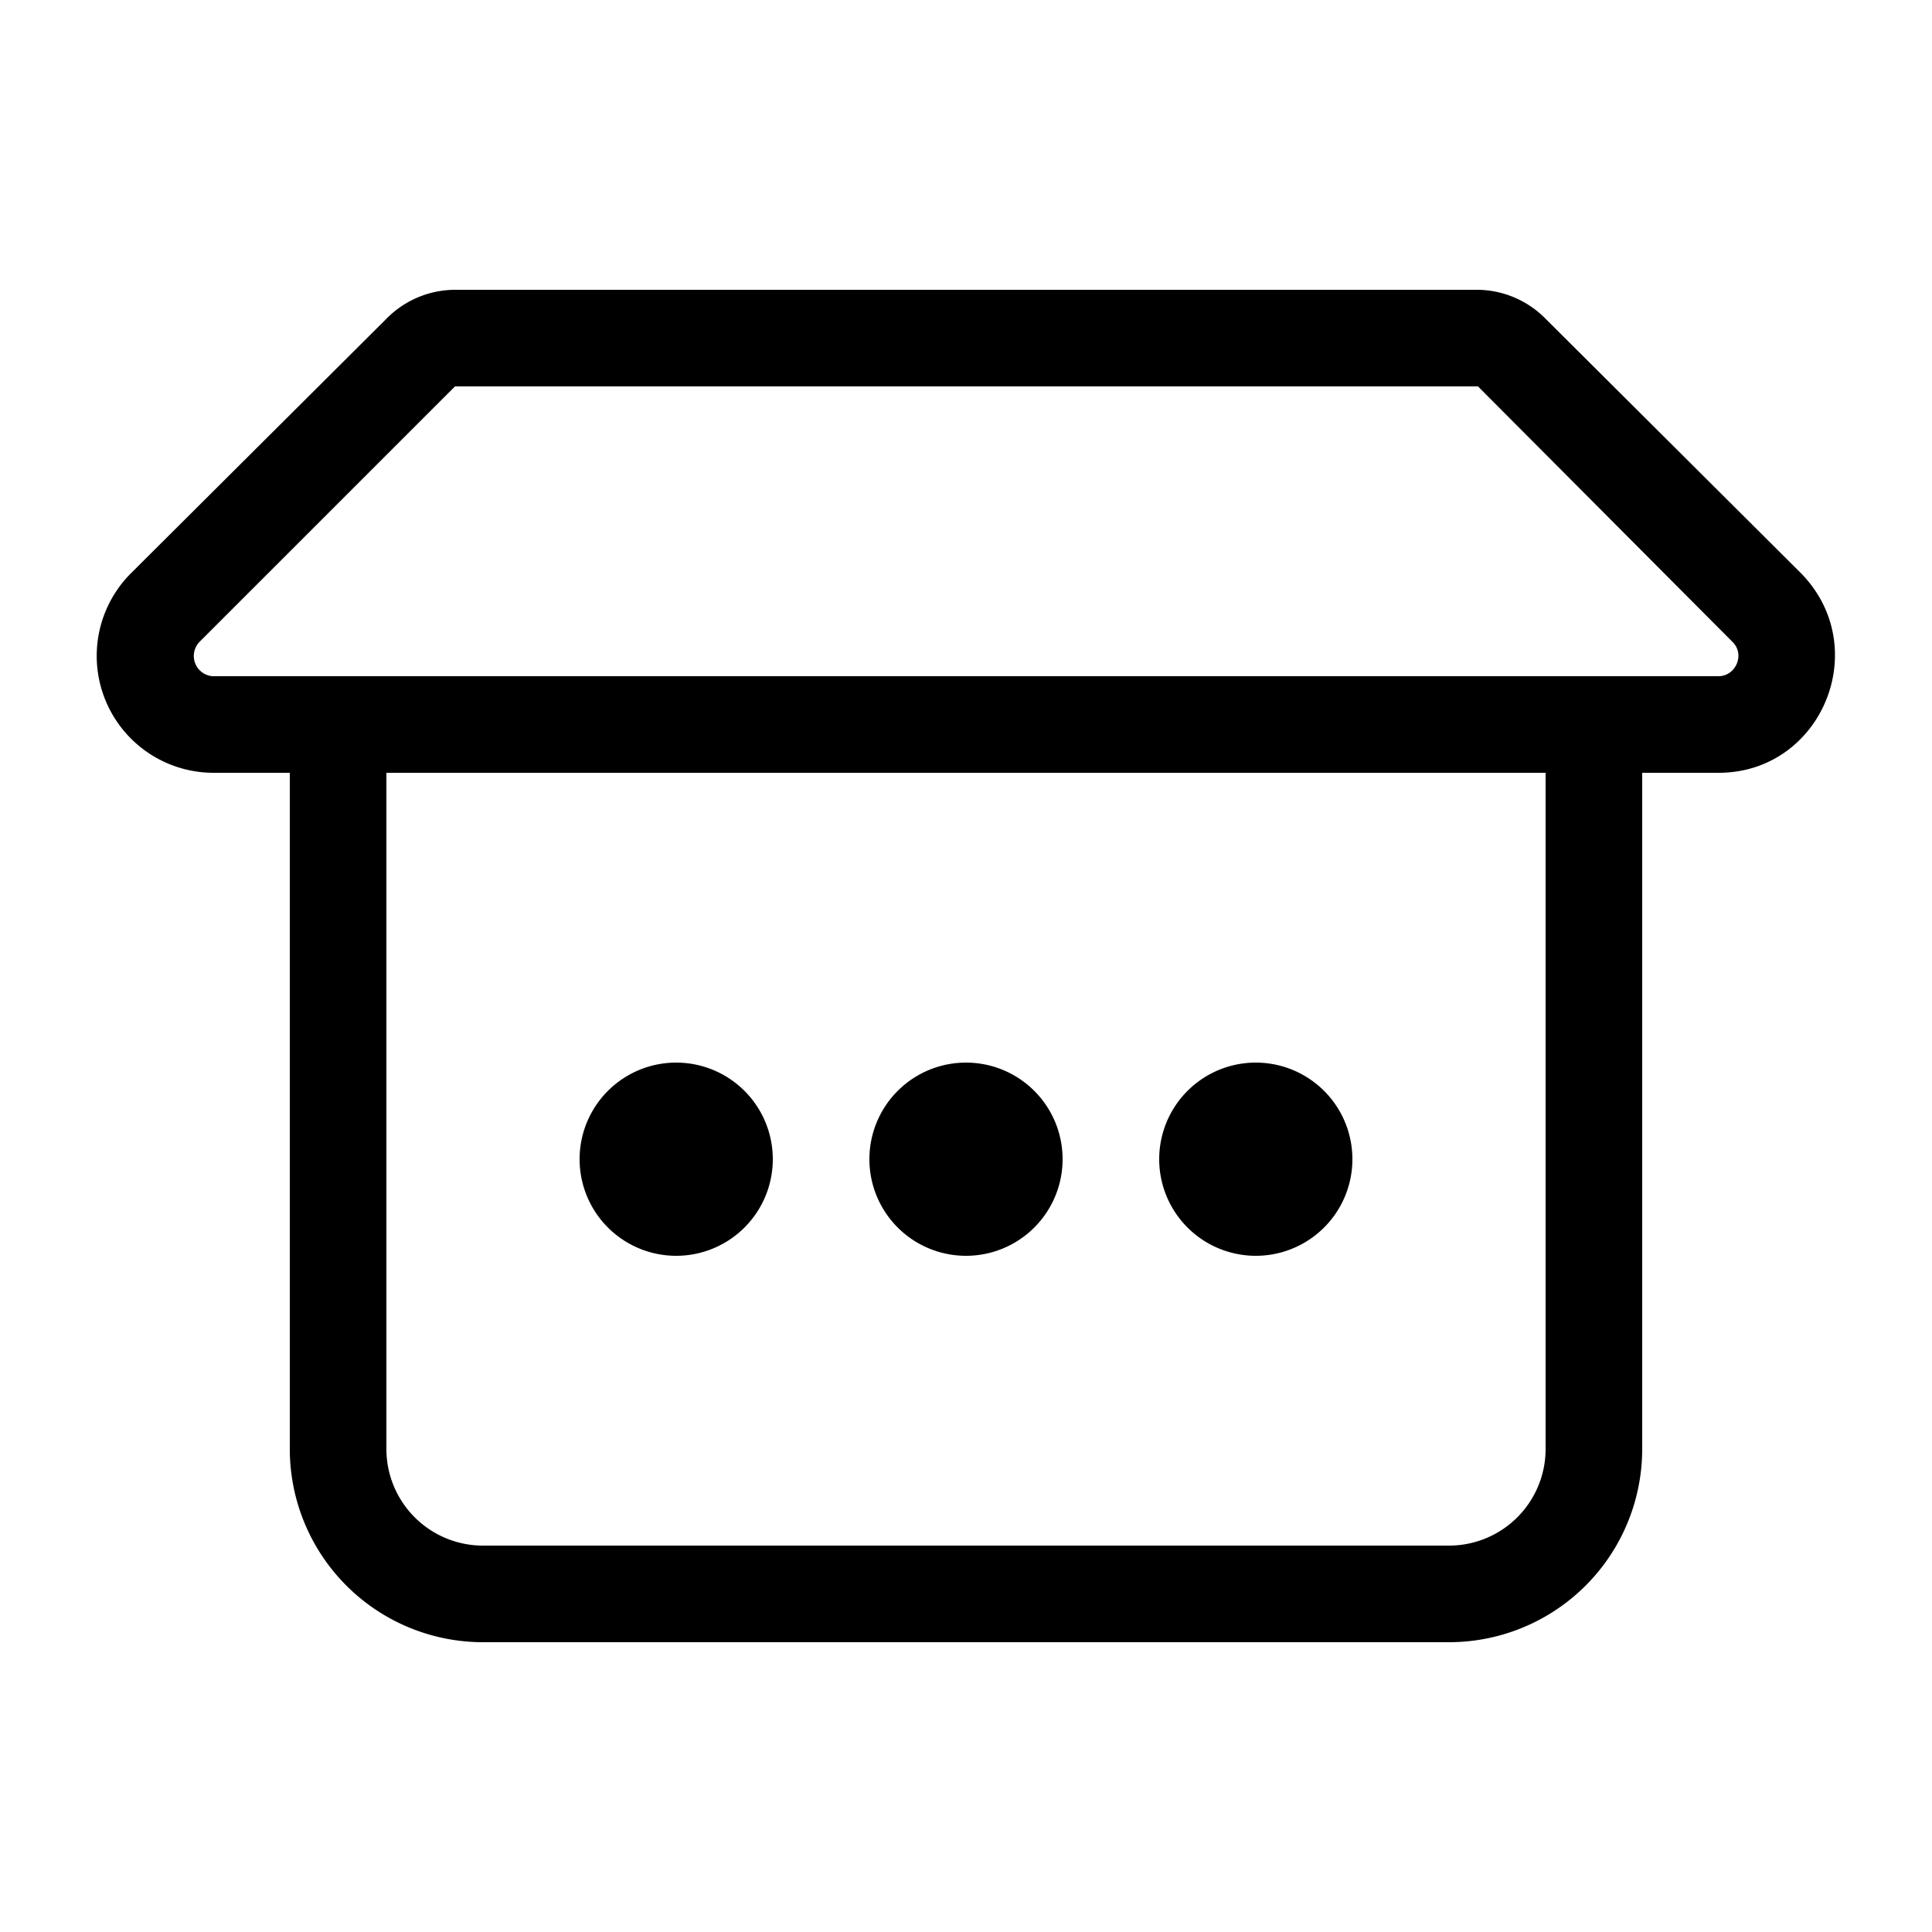
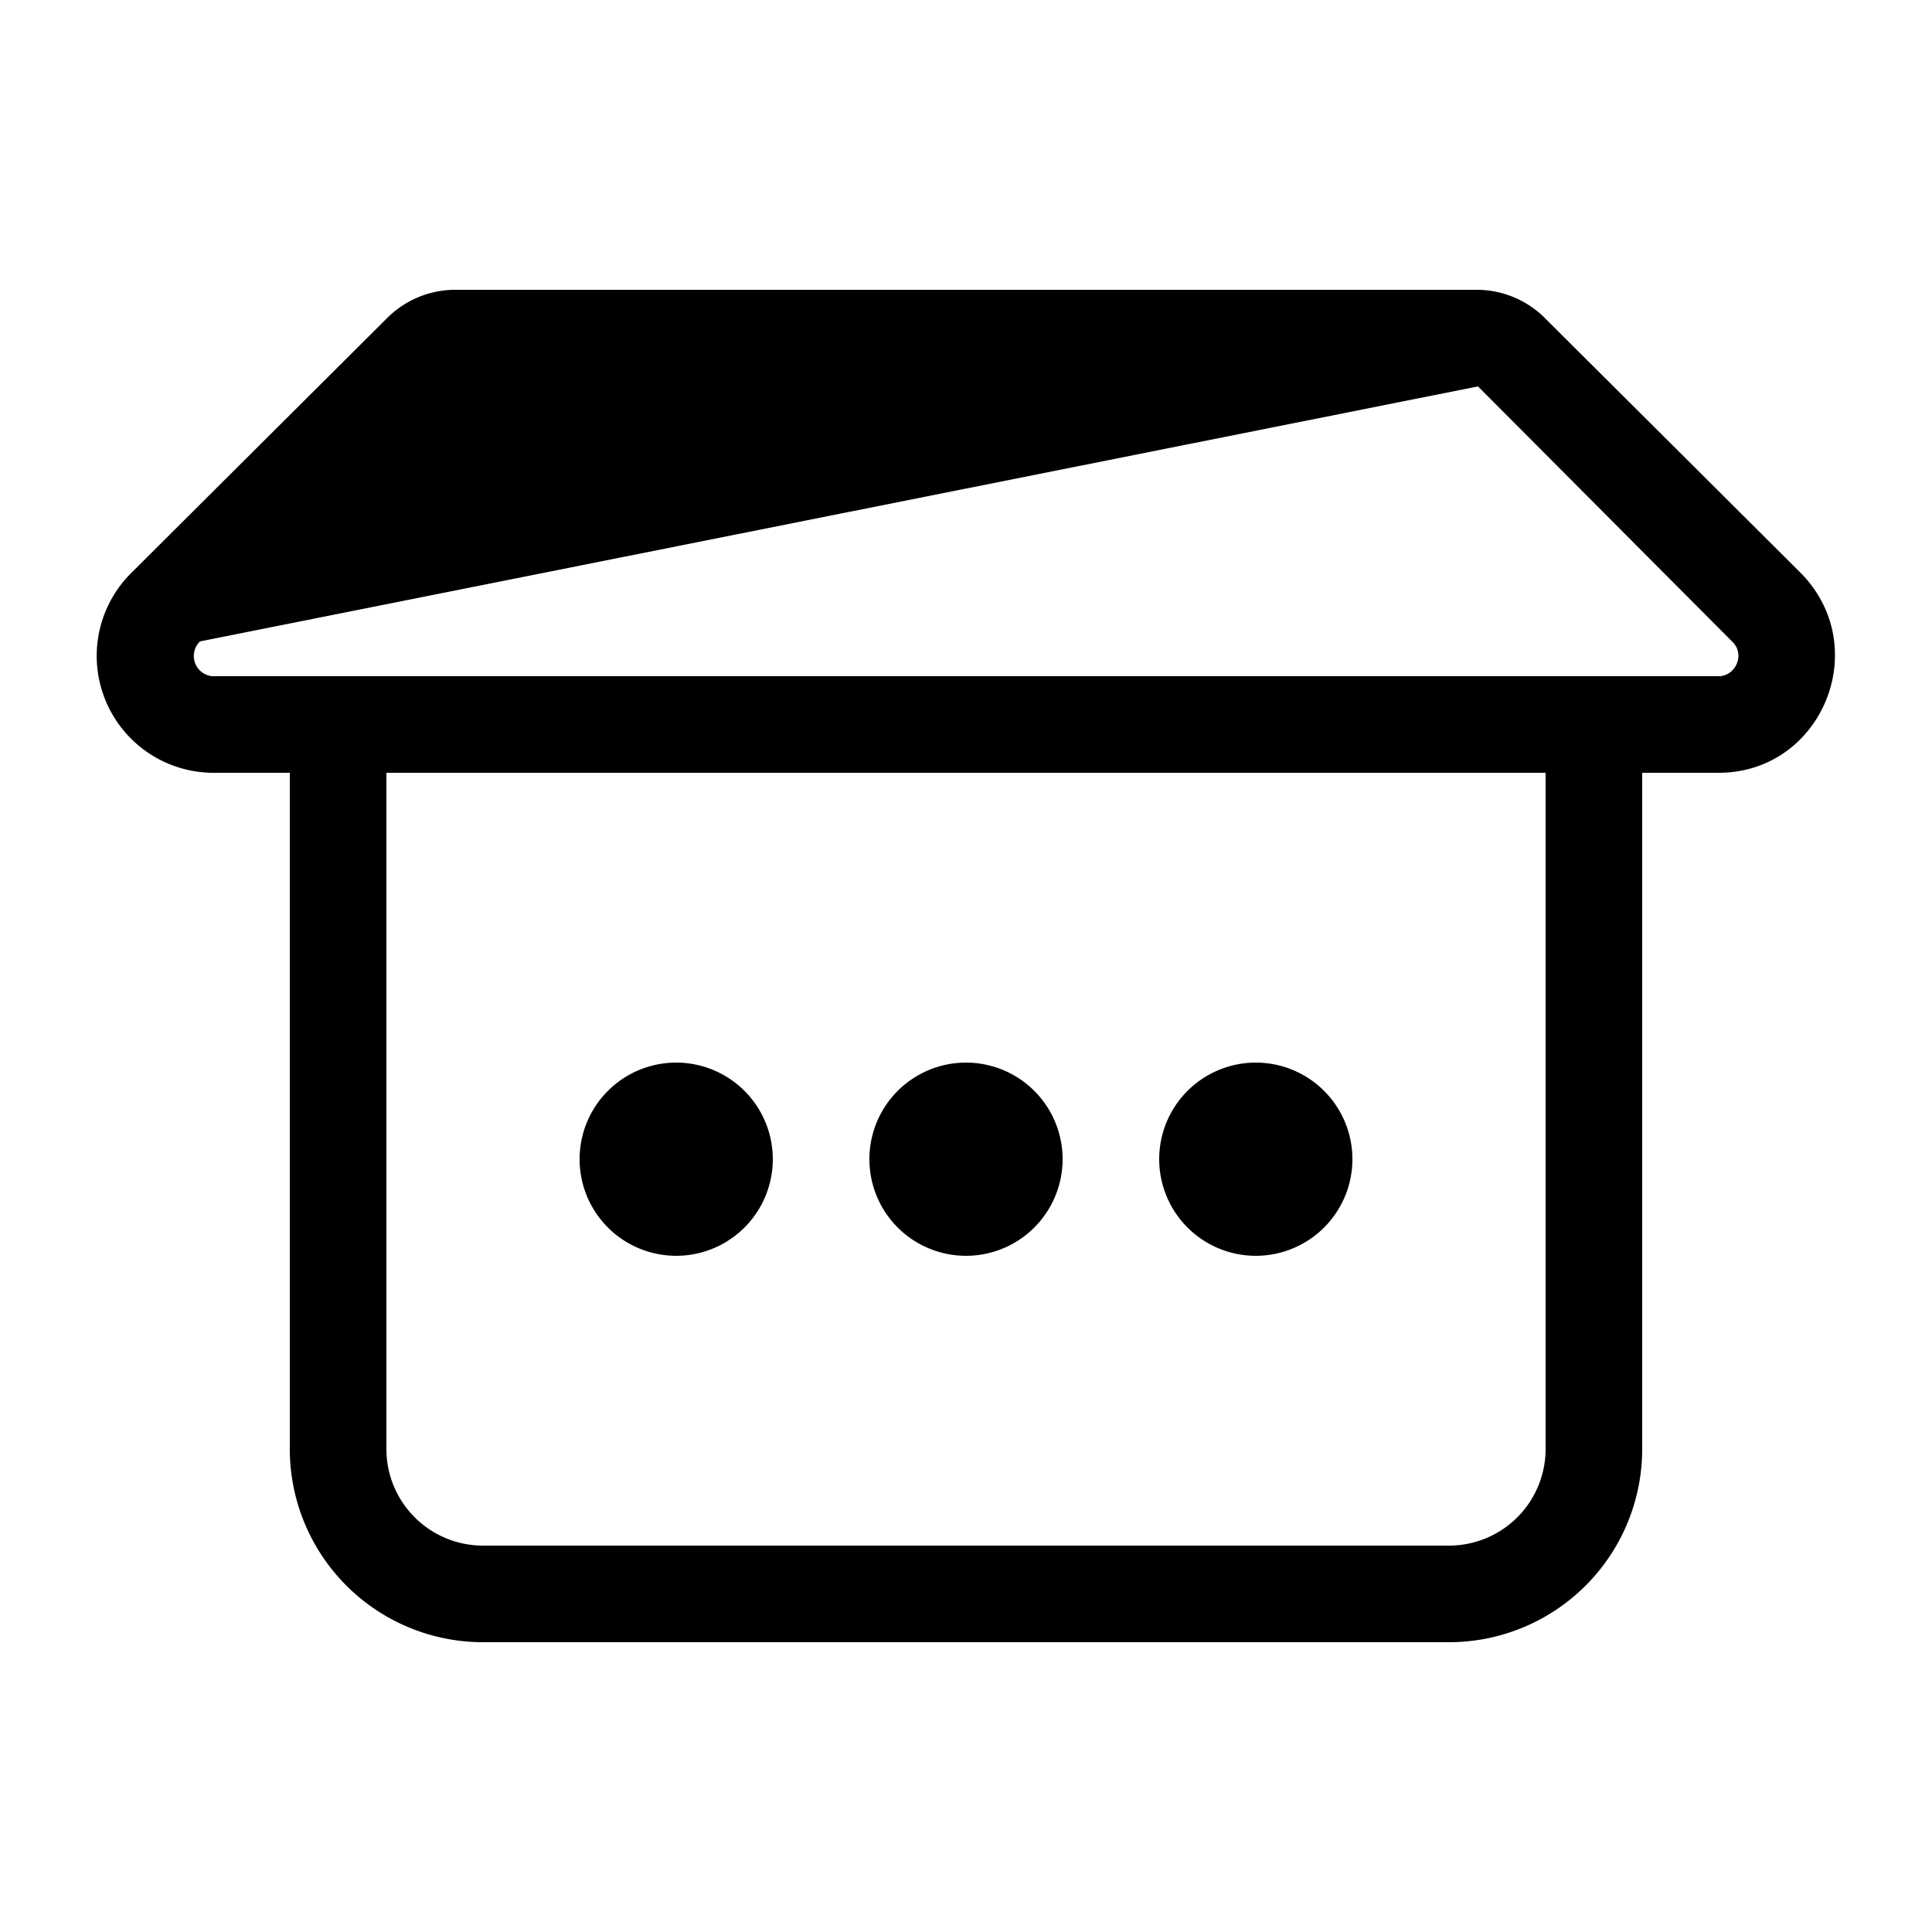
<svg xmlns="http://www.w3.org/2000/svg" width="20" height="20" viewBox="0 0 20 20">
-   <path d="M7 13a1 1 0 1 0 0-2 1 1 0 0 0 0 2Zm4-1a1 1 0 1 1-2 0 1 1 0 0 1 2 0Zm2 1a1 1 0 1 0 0-2 1 1 0 0 0 0 2ZM4 3.3a1 1 0 0 1 .7-.3h10.6a1 1 0 0 1 .7.3l2.64 2.63c.76.77.22 2.07-.85 2.07H17v7a2 2 0 0 1-2 2H5a2 2 0 0 1-2-2V8h-.79a1.21 1.21 0 0 1-.85-2.07L4 3.3ZM16 15V8H4v7a1 1 0 0 0 1 1h10a1 1 0 0 0 1-1Zm1.79-8c.18 0 .28-.23.14-.36L15.3 4H4.71L2.07 6.64A.21.21 0 0 0 2.2 7H17.8Z" />
+   <path d="M7 13a1 1 0 1 0 0-2 1 1 0 0 0 0 2Zm4-1a1 1 0 1 1-2 0 1 1 0 0 1 2 0Zm2 1a1 1 0 1 0 0-2 1 1 0 0 0 0 2ZM4 3.3a1 1 0 0 1 .7-.3h10.6a1 1 0 0 1 .7.3l2.64 2.63c.76.77.22 2.07-.85 2.07H17v7a2 2 0 0 1-2 2H5a2 2 0 0 1-2-2V8h-.79a1.21 1.21 0 0 1-.85-2.07L4 3.3ZM16 15V8H4v7a1 1 0 0 0 1 1h10a1 1 0 0 0 1-1Zm1.79-8c.18 0 .28-.23.14-.36L15.3 4L2.07 6.64A.21.21 0 0 0 2.2 7H17.8Z" />
</svg>